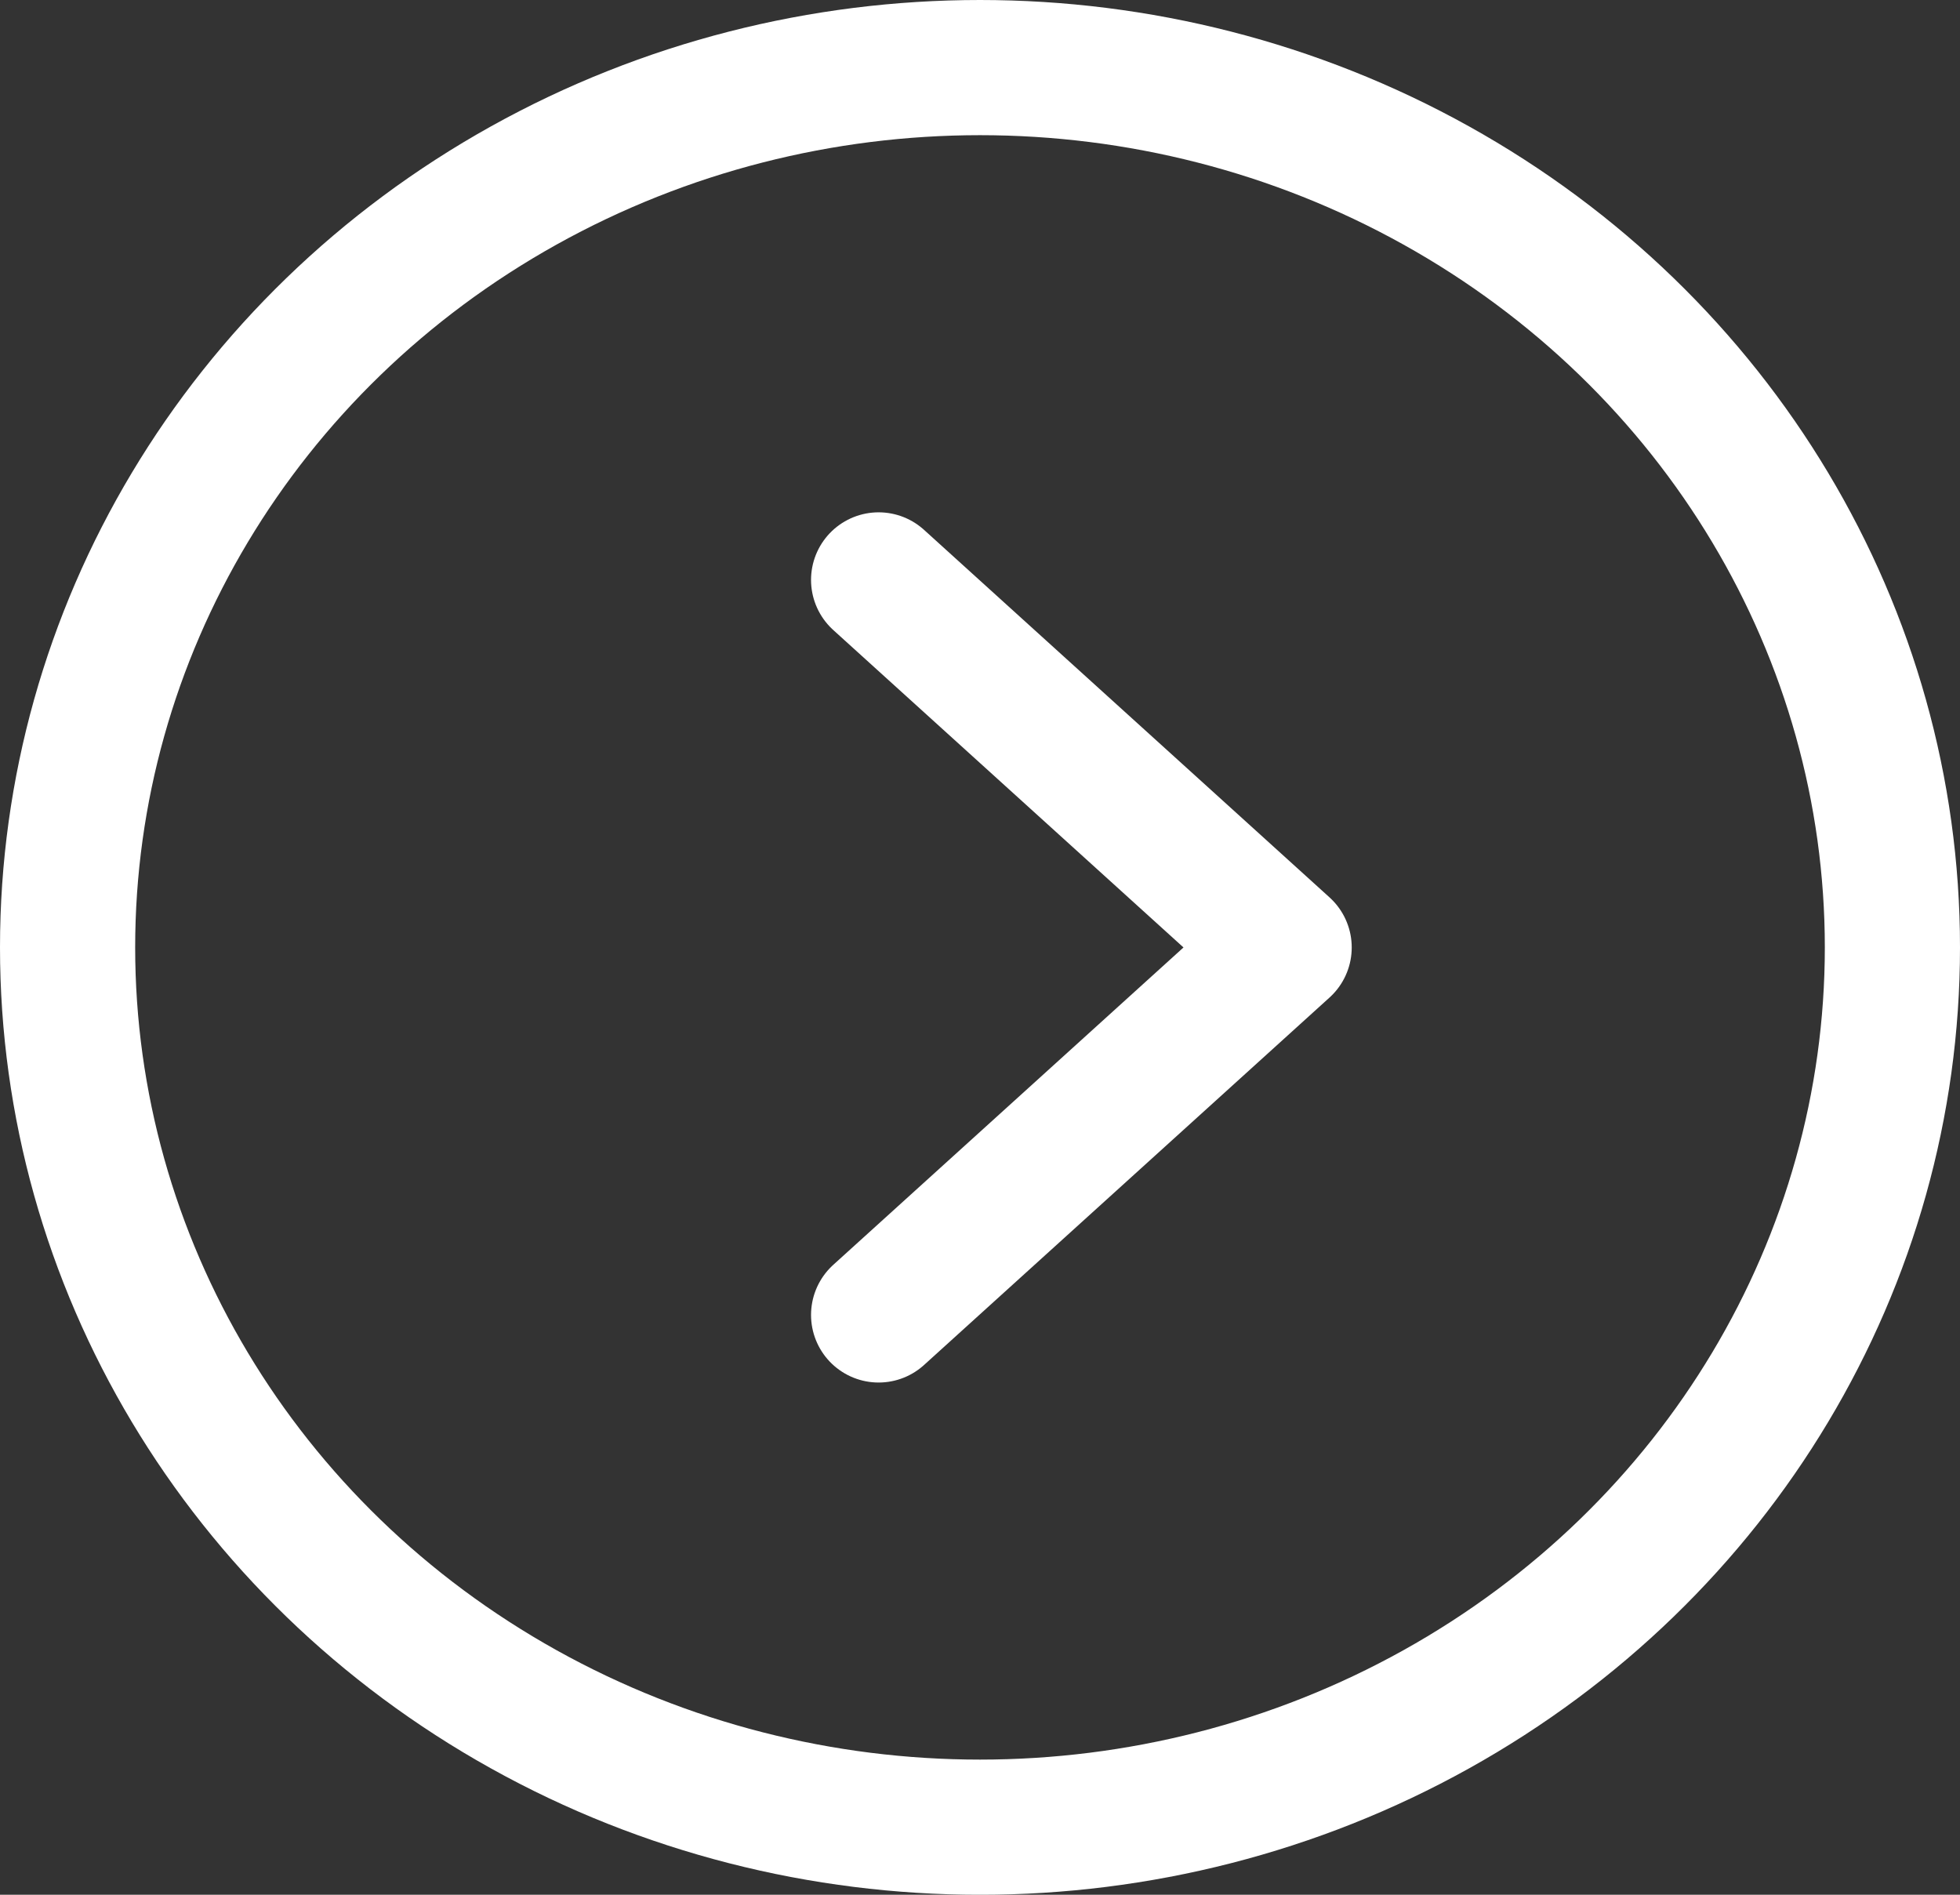
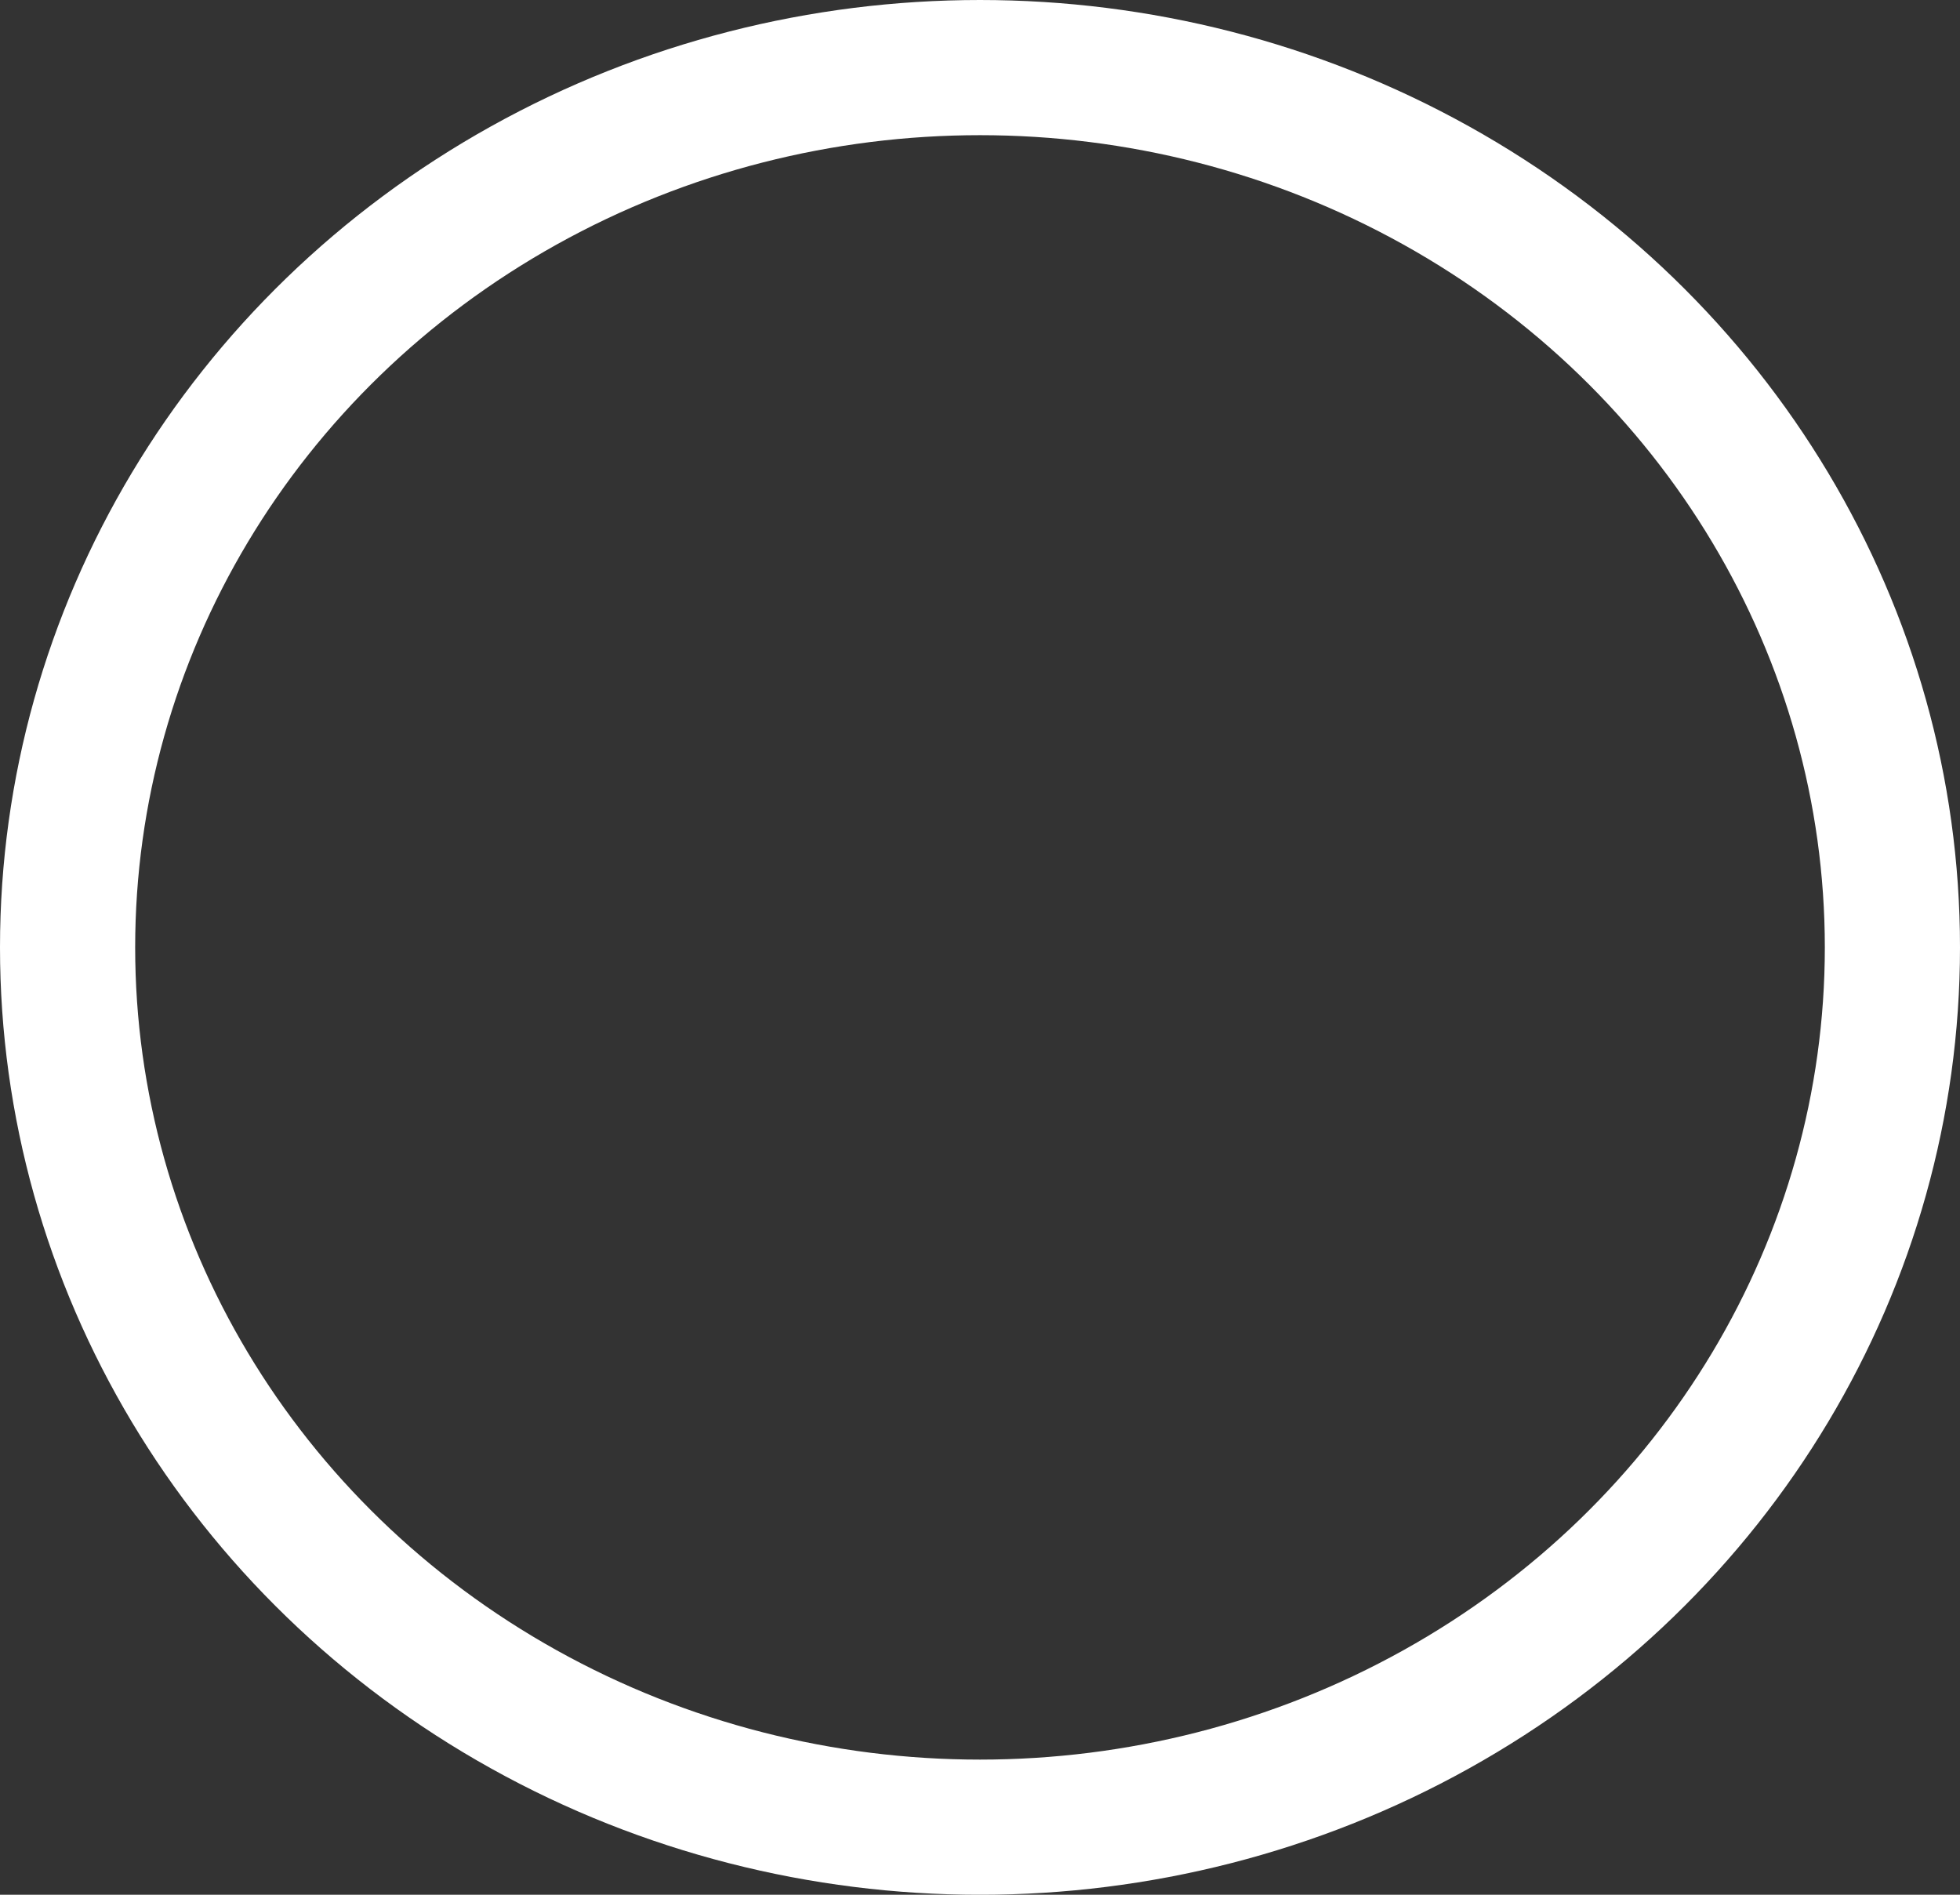
<svg xmlns="http://www.w3.org/2000/svg" width="29" height="28.033" viewBox="0 0 29 28.033">
  <rect x="0" y="0" width="29" height="28.033" fill="#333333" stroke="none" />
  <g id="Group_2" data-name="Group 2" transform="translate(0 -0.483)">
-     <path id="Path_4" data-name="Path 4" d="M0,0,6,5.438,0,10.875" transform="translate(13 9.063)" fill="none" stroke="#fff" stroke-linecap="round" stroke-linejoin="round" stroke-miterlimit="10" stroke-width="2" />
    <g id="Oval" transform="translate(0 0.483)" fill="none" stroke="#fff" stroke-miterlimit="10" stroke-width="2">
      <ellipse cx="14.5" cy="14.017" rx="14.5" ry="14.017" stroke="none" />
      <ellipse cx="14.5" cy="14.017" rx="13.5" ry="13.017" fill="none" />
    </g>
  </g>
</svg>